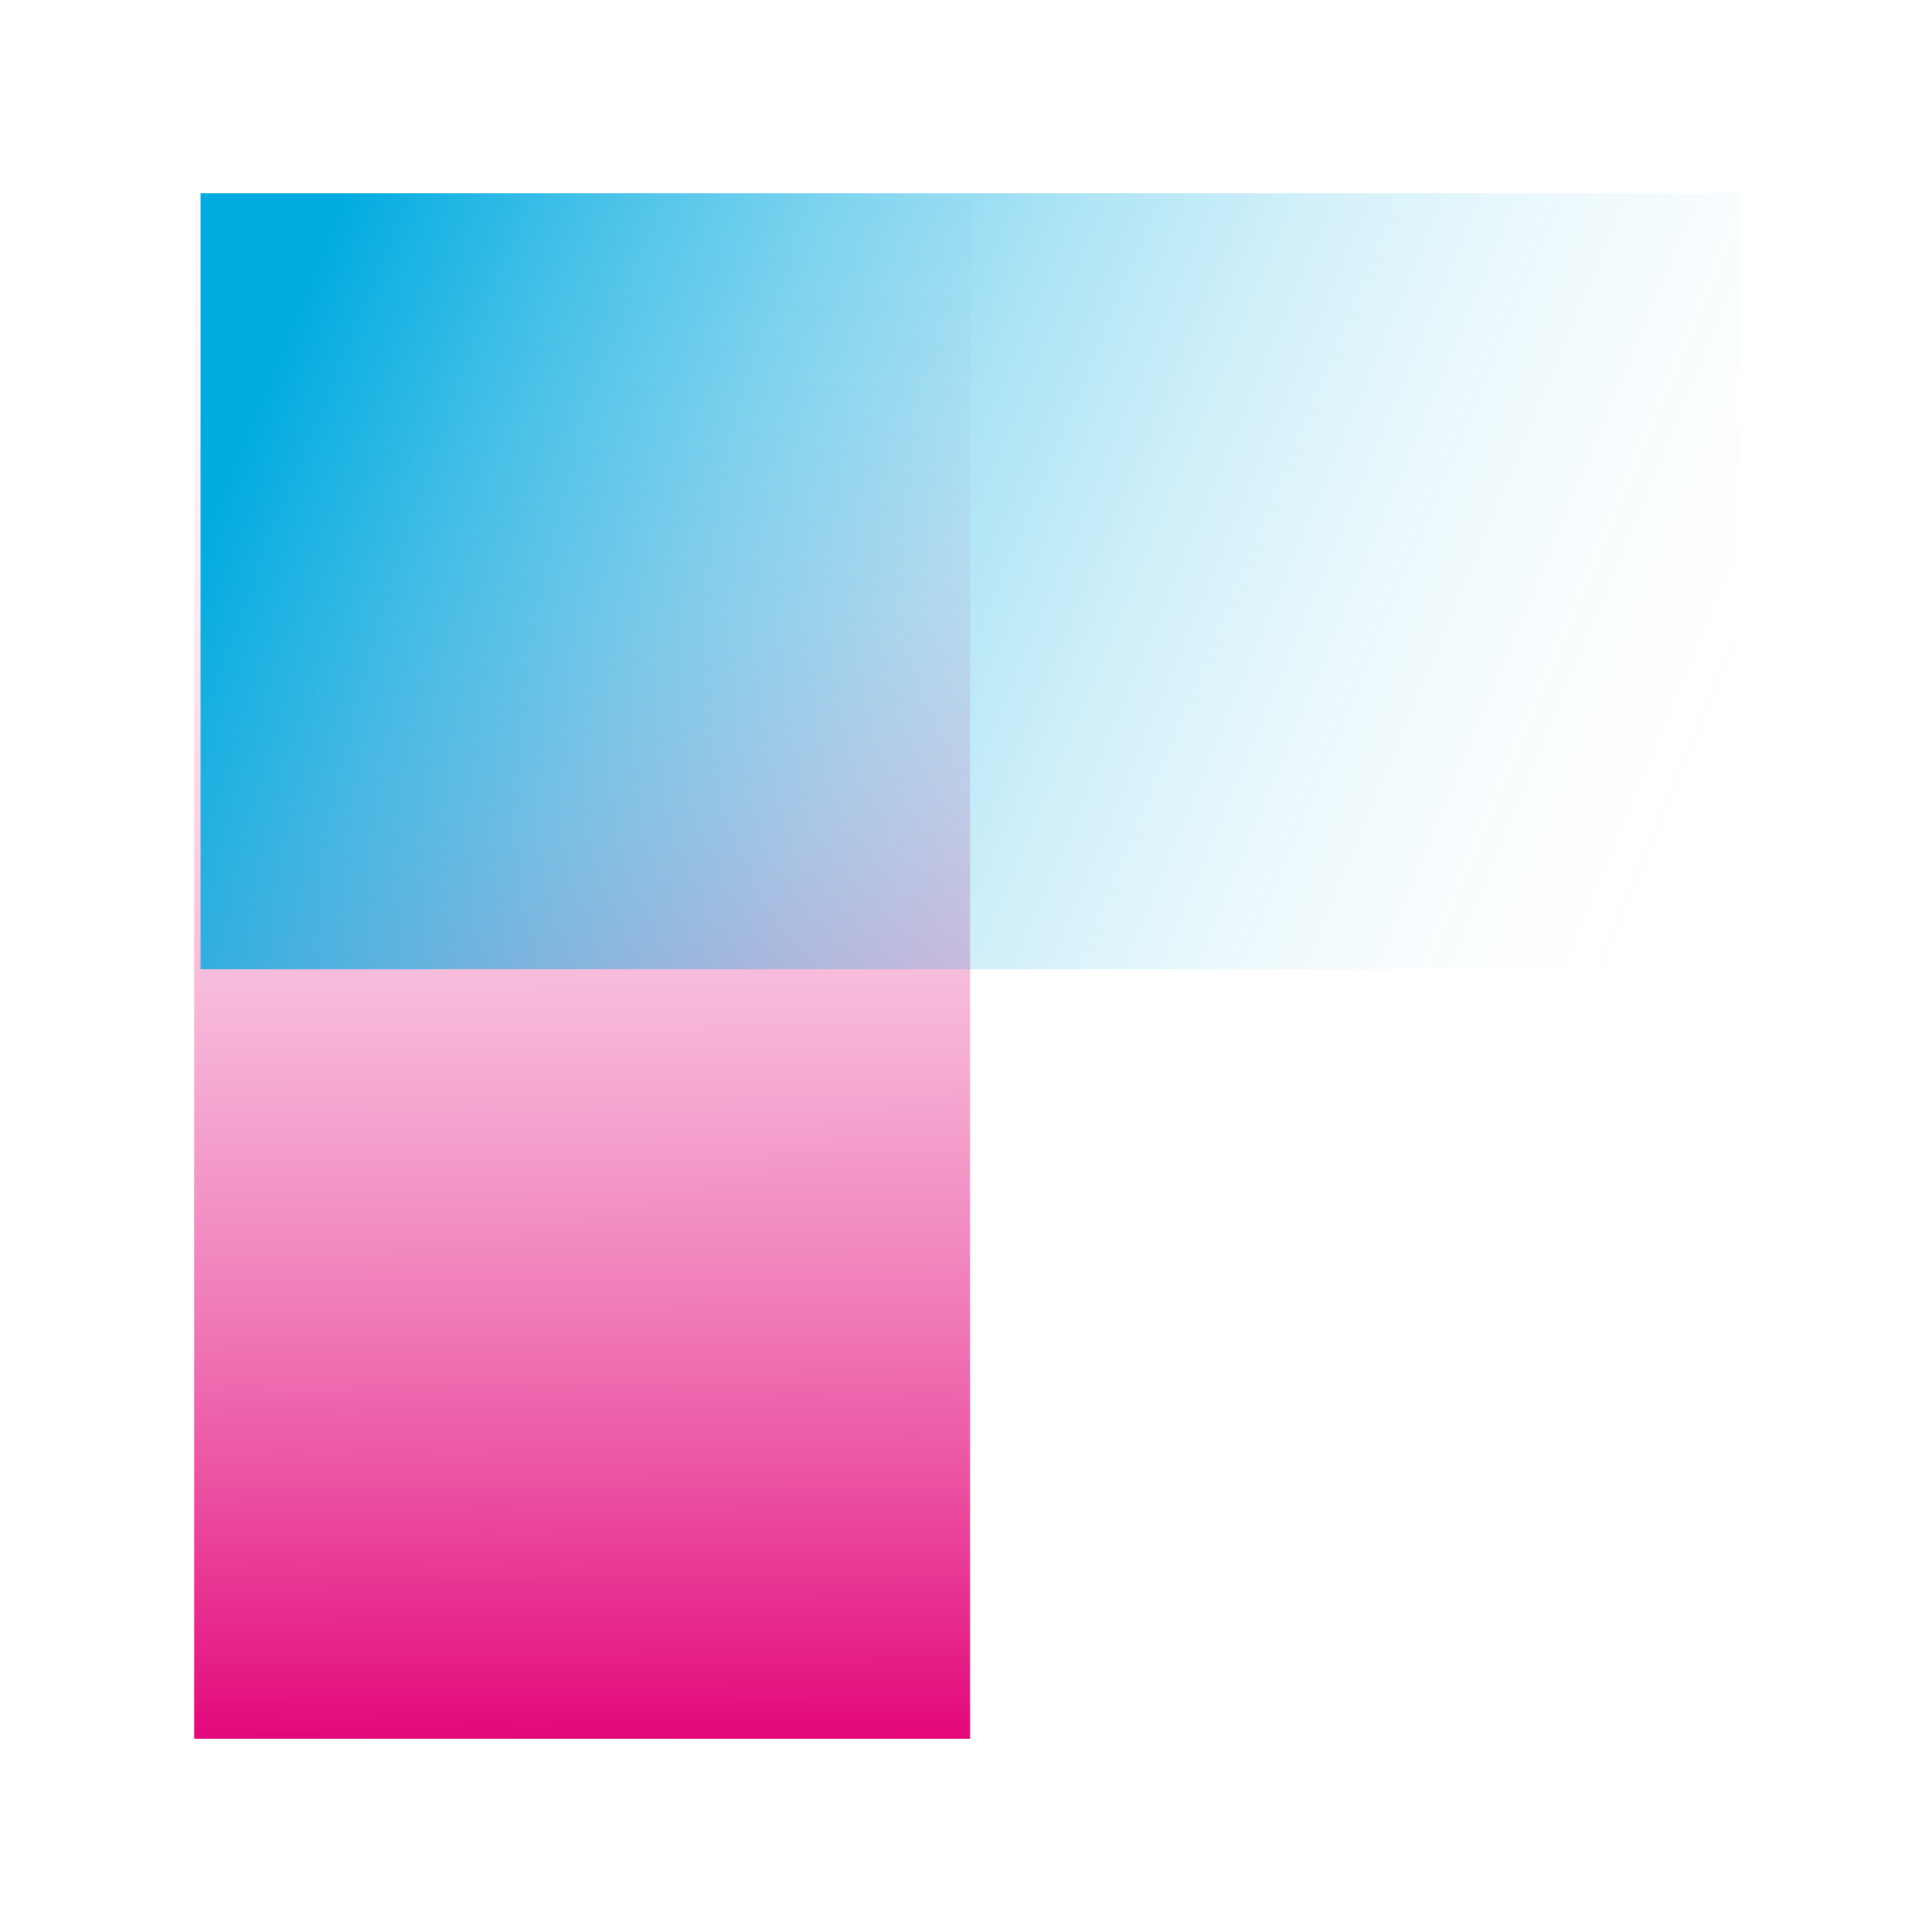
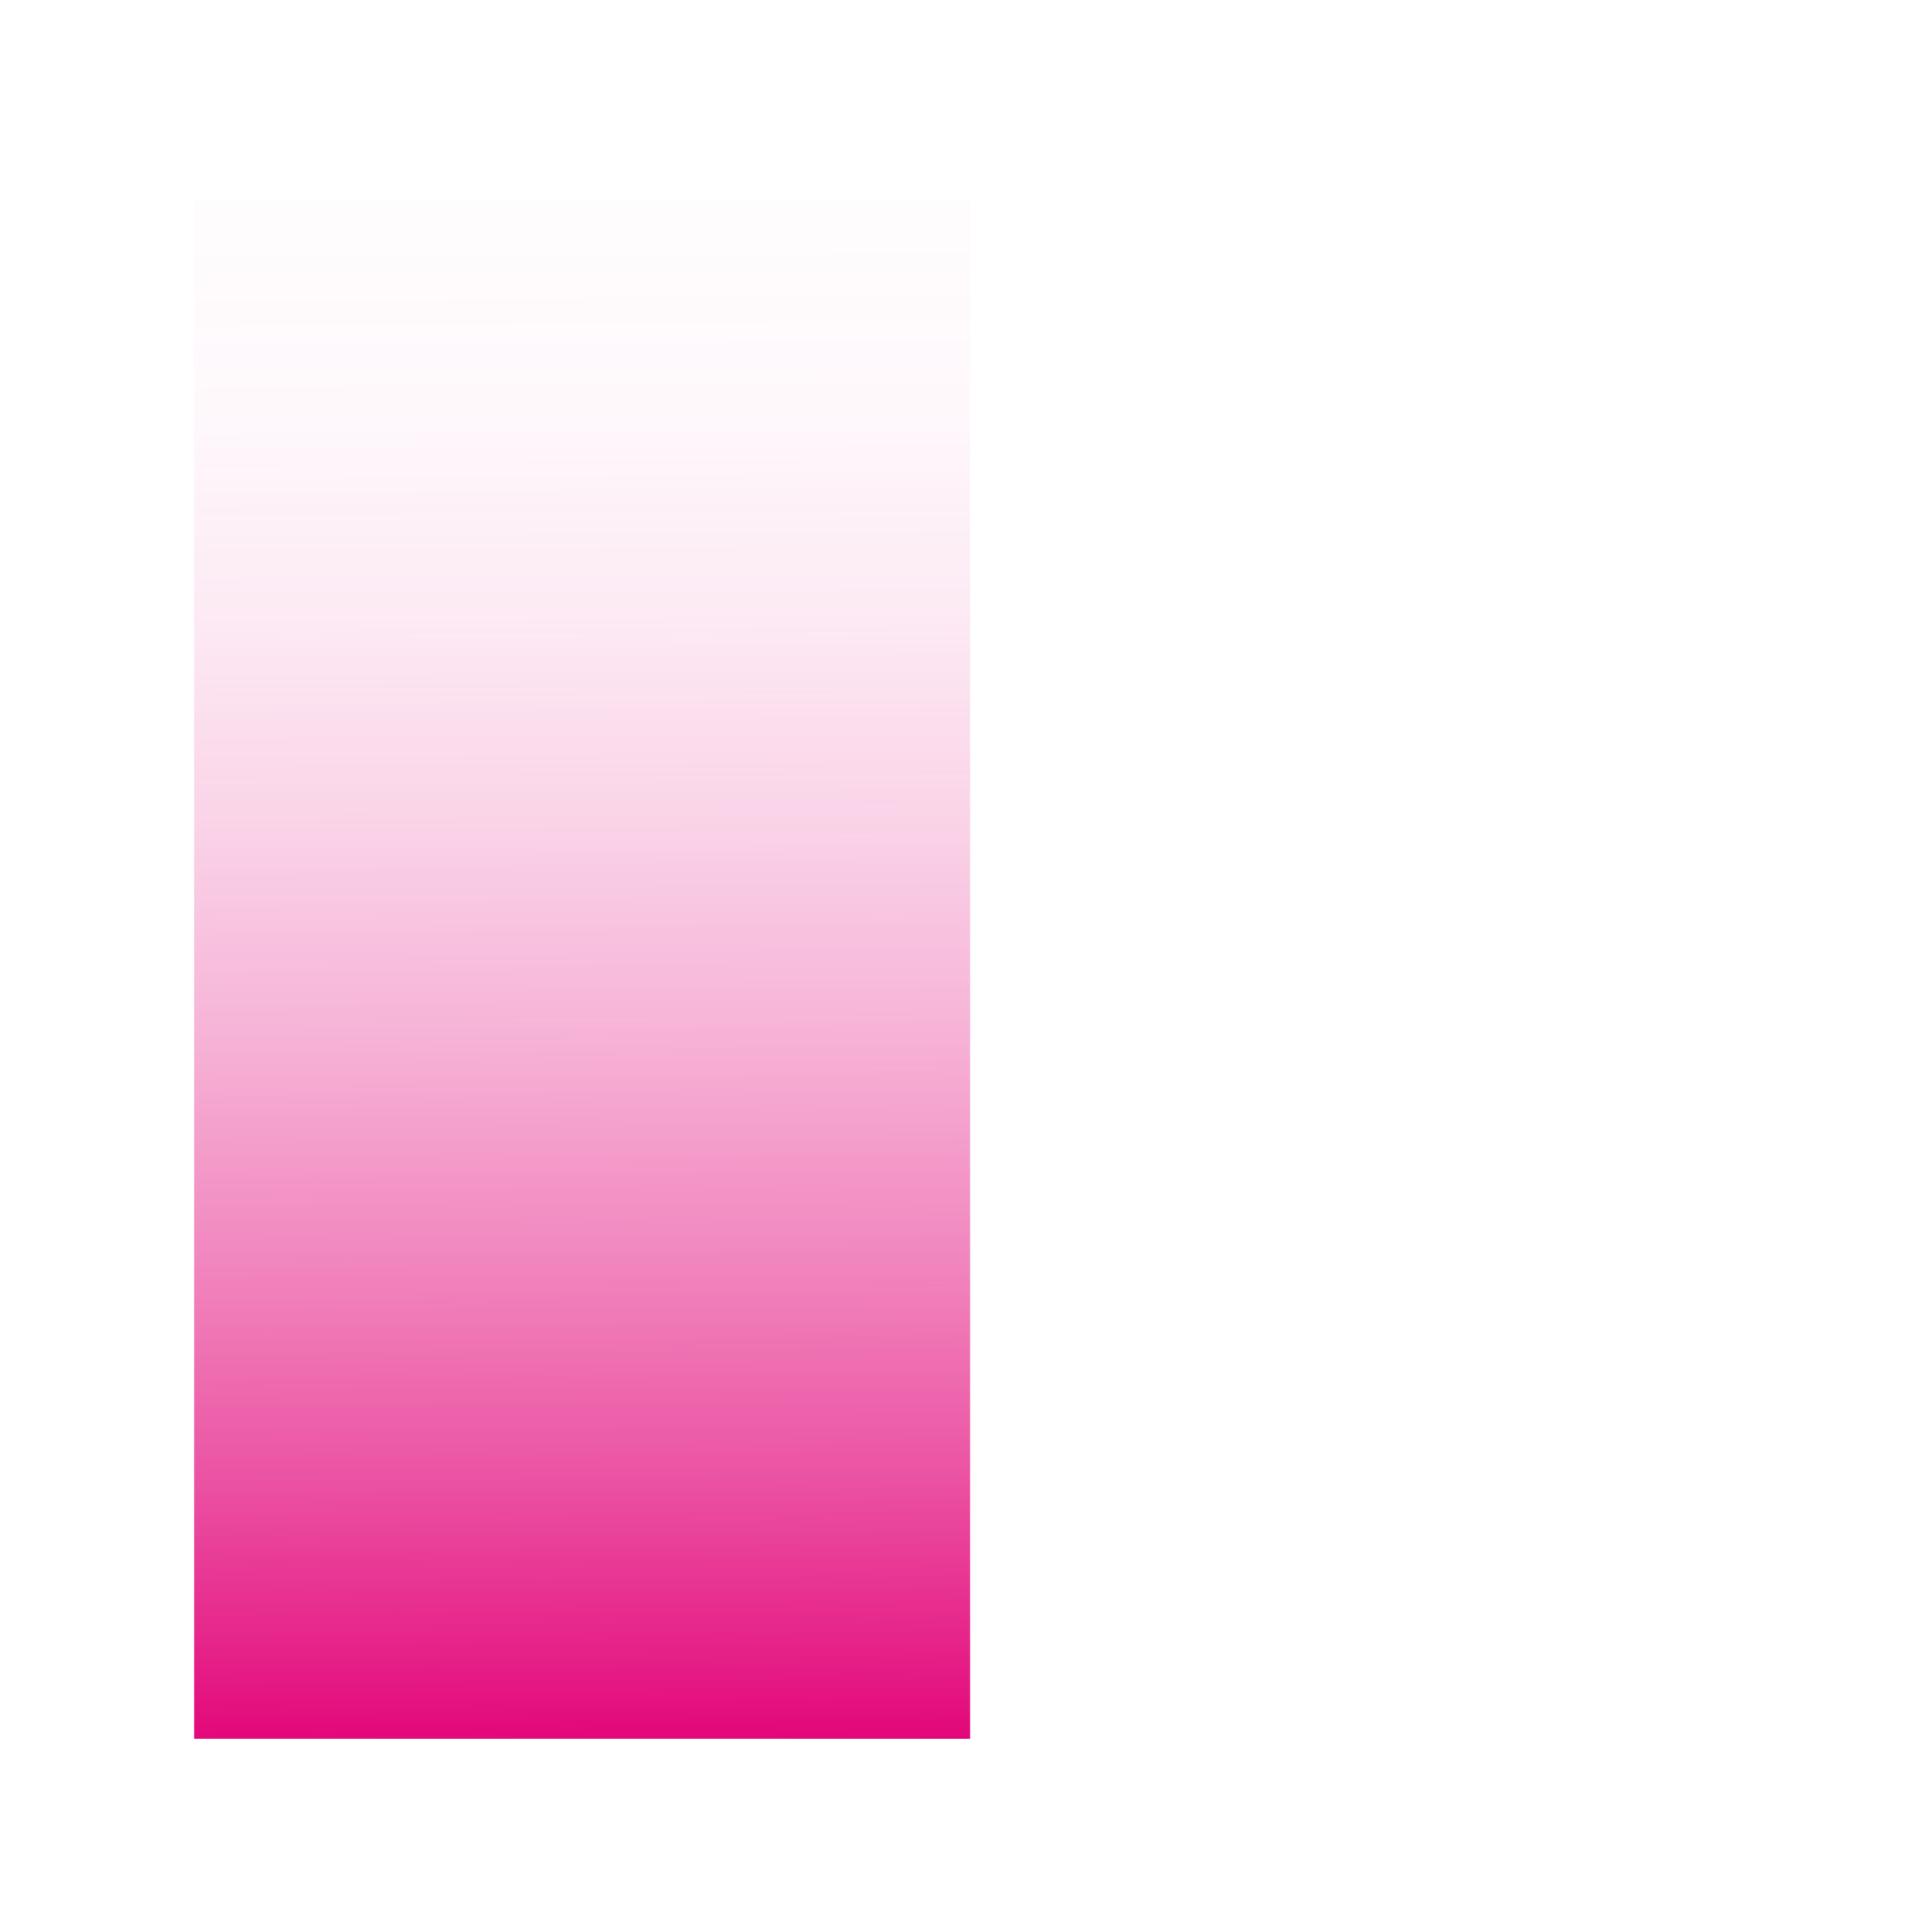
<svg xmlns="http://www.w3.org/2000/svg" width="40" height="40" viewBox="0 0 40 40" fill="none">
  <path d="M20.086 4.133H4.02V36H20.086V4.133Z" fill="url(#paint0_linear_4459_23210)" />
-   <path style="mix-blend-mode:multiply" d="M36.02 4H4.152V20.066H36.02V4Z" fill="url(#paint1_linear_4459_23210)" />
  <defs>
    <linearGradient id="paint0_linear_4459_23210" x1="12.149" y1="36.387" x2="11.961" y2="4.427" gradientUnits="userSpaceOnUse">
      <stop stop-color="#E20177" />
      <stop offset="0.048" stop-color="#E20177" stop-opacity="0.909" />
      <stop offset="0.186" stop-color="#E20177" stop-opacity="0.673" />
      <stop offset="0.326" stop-color="#E20177" stop-opacity="0.47" />
      <stop offset="0.464" stop-color="#E20177" stop-opacity="0.304" />
      <stop offset="0.602" stop-color="#E20177" stop-opacity="0.175" />
      <stop offset="0.738" stop-color="#E20177" stop-opacity="0.084" />
      <stop offset="0.871" stop-color="#E20177" stop-opacity="0.028" />
      <stop offset="1" stop-color="#E20177" stop-opacity="0.01" />
    </linearGradient>
    <linearGradient id="paint1_linear_4459_23210" x1="6.147" y1="6.232" x2="34.435" y2="18.006" gradientUnits="userSpaceOnUse">
      <stop stop-color="#00ABE0" />
      <stop offset="0.021" stop-color="#00ABE0" stop-opacity="0.961" />
      <stop offset="0.169" stop-color="#00ABE0" stop-opacity="0.709" />
      <stop offset="0.318" stop-color="#00ABE0" stop-opacity="0.492" />
      <stop offset="0.464" stop-color="#00ABE0" stop-opacity="0.315" />
      <stop offset="0.607" stop-color="#00ABE0" stop-opacity="0.177" />
      <stop offset="0.746" stop-color="#00ABE0" stop-opacity="0.079" />
      <stop offset="0.879" stop-color="#00ABE0" stop-opacity="0.02" />
      <stop offset="1" stop-color="#00ABE0" stop-opacity="0" />
    </linearGradient>
  </defs>
</svg>